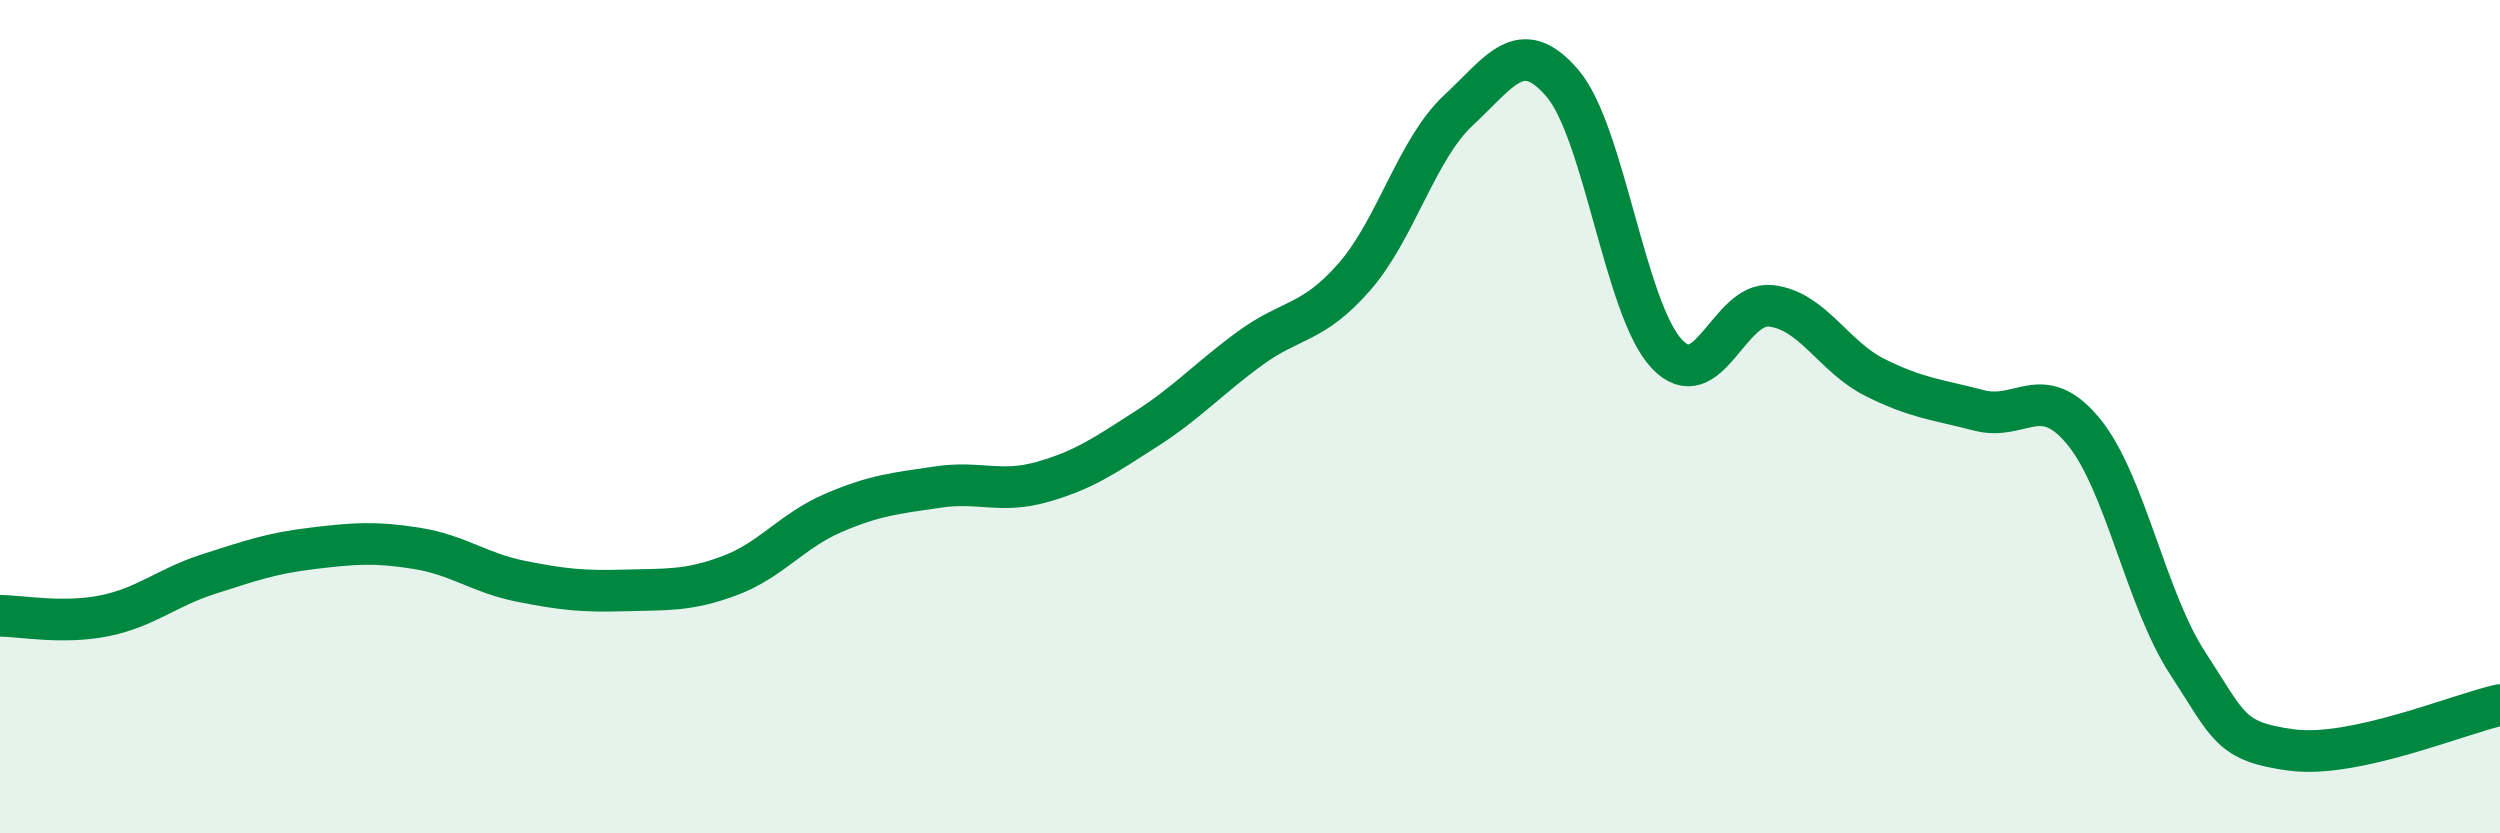
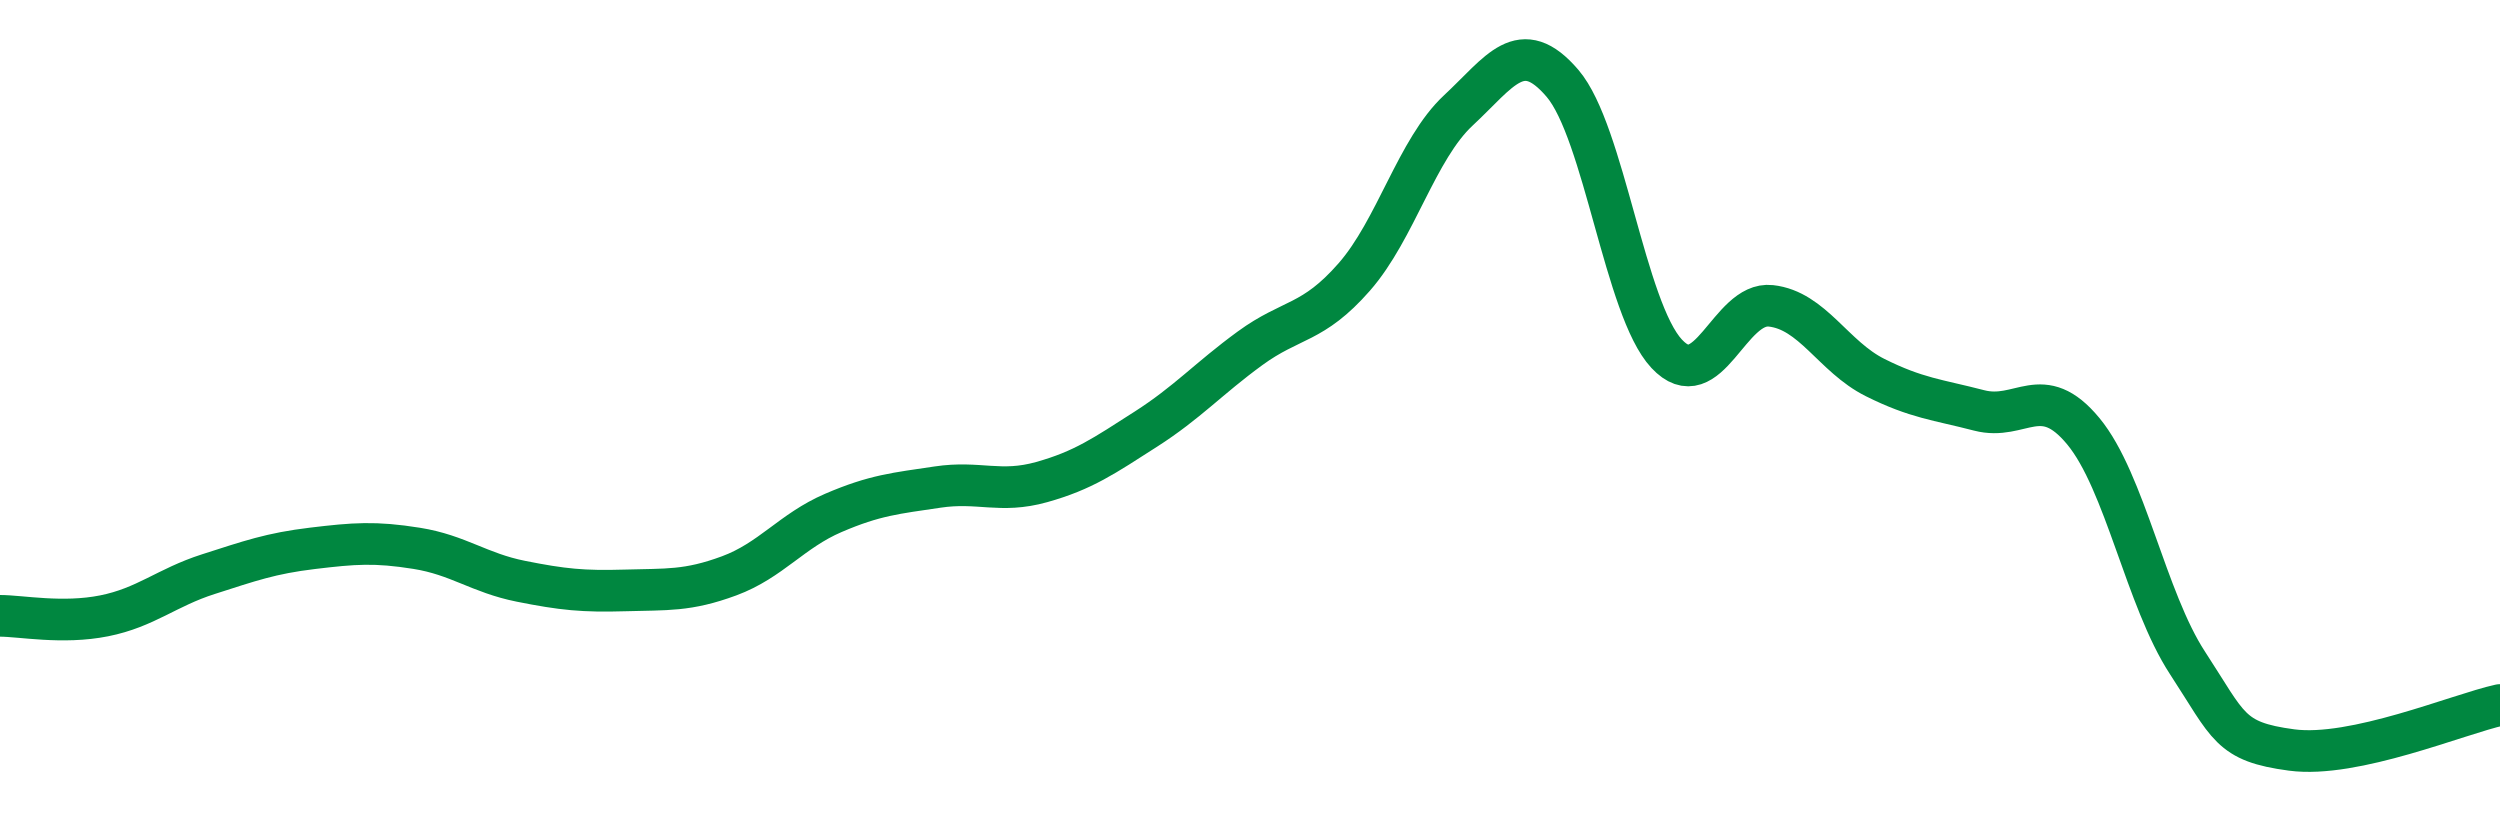
<svg xmlns="http://www.w3.org/2000/svg" width="60" height="20" viewBox="0 0 60 20">
-   <path d="M 0,14.78 C 0.5,14.78 1.5,14.98 2.5,14.78 C 3.5,14.58 4,14.1 5,13.78 C 6,13.46 6.5,13.28 7.5,13.16 C 8.5,13.04 9,13 10,13.16 C 11,13.32 11.5,13.75 12.5,13.95 C 13.5,14.15 14,14.2 15,14.17 C 16,14.14 16.5,14.19 17.5,13.82 C 18.5,13.45 19,12.74 20,12.31 C 21,11.88 21.5,11.84 22.5,11.69 C 23.5,11.54 24,11.85 25,11.57 C 26,11.29 26.5,10.94 27.5,10.3 C 28.5,9.66 29,9.09 30,8.36 C 31,7.63 31.5,7.79 32.5,6.65 C 33.5,5.51 34,3.58 35,2.65 C 36,1.72 36.5,0.83 37.5,2 C 38.5,3.17 39,7.42 40,8.49 C 41,9.56 41.5,7.23 42.5,7.34 C 43.5,7.45 44,8.56 45,9.06 C 46,9.56 46.5,9.59 47.5,9.85 C 48.5,10.11 49,9.14 50,10.35 C 51,11.56 51.5,14.38 52.5,15.91 C 53.5,17.44 53.5,17.8 55,18 C 56.5,18.2 59,17.14 60,16.92L60 20L0 20Z" fill="#008740" opacity="0.1" stroke-linecap="round" stroke-linejoin="round" />
  <path d="M 0,14.78 C 0.5,14.78 1.5,14.98 2.5,14.78 C 3.5,14.58 4,14.1 5,13.78 C 6,13.46 6.5,13.28 7.5,13.16 C 8.5,13.04 9,13 10,13.16 C 11,13.32 11.5,13.75 12.5,13.95 C 13.5,14.15 14,14.2 15,14.17 C 16,14.14 16.5,14.19 17.5,13.82 C 18.5,13.45 19,12.74 20,12.31 C 21,11.88 21.5,11.84 22.5,11.69 C 23.5,11.54 24,11.85 25,11.57 C 26,11.29 26.5,10.94 27.5,10.3 C 28.5,9.66 29,9.09 30,8.36 C 31,7.63 31.5,7.79 32.5,6.65 C 33.5,5.51 34,3.58 35,2.65 C 36,1.72 36.5,0.83 37.5,2 C 38.5,3.17 39,7.42 40,8.49 C 41,9.56 41.5,7.23 42.5,7.34 C 43.5,7.45 44,8.56 45,9.06 C 46,9.56 46.5,9.59 47.5,9.85 C 48.5,10.11 49,9.14 50,10.35 C 51,11.56 51.5,14.38 52.5,15.91 C 53.5,17.44 53.5,17.8 55,18 C 56.5,18.2 59,17.14 60,16.92" stroke="#008740" stroke-width="1" fill="none" stroke-linecap="round" stroke-linejoin="round" />
</svg>